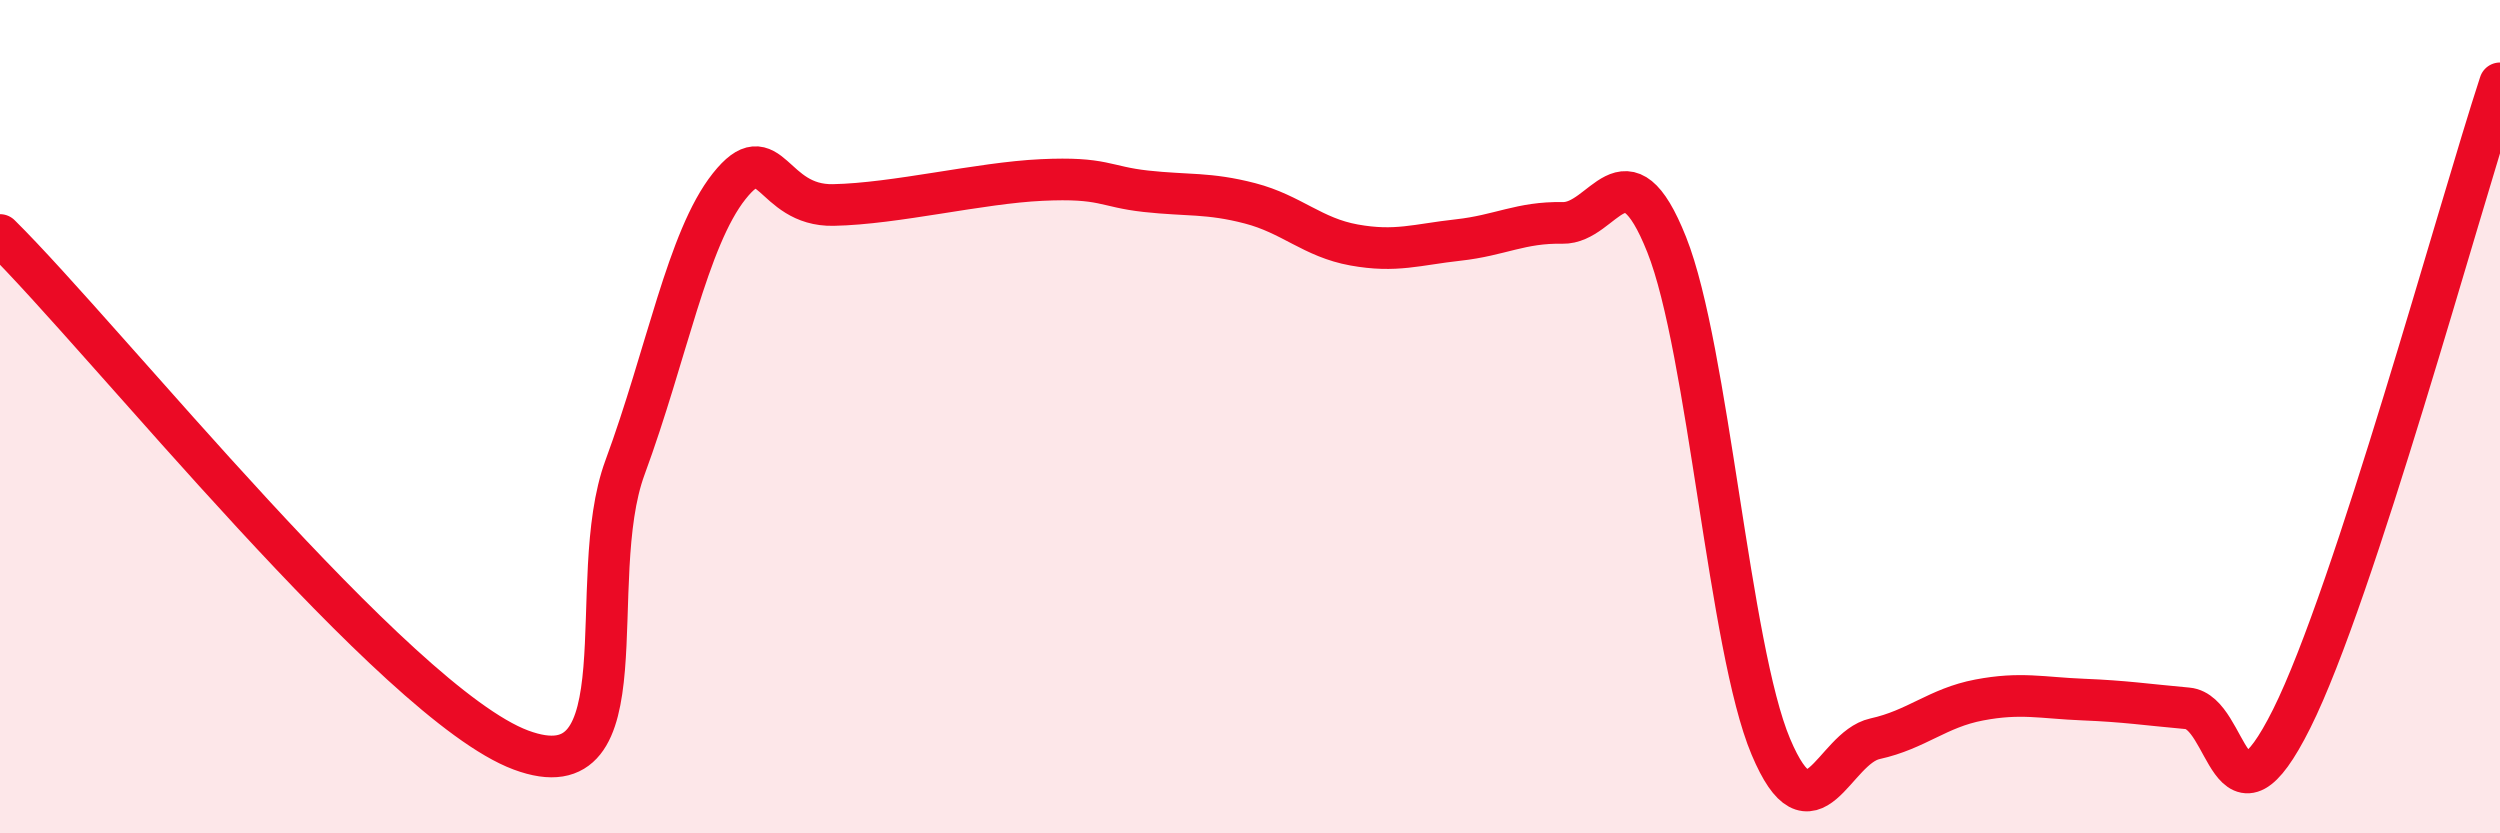
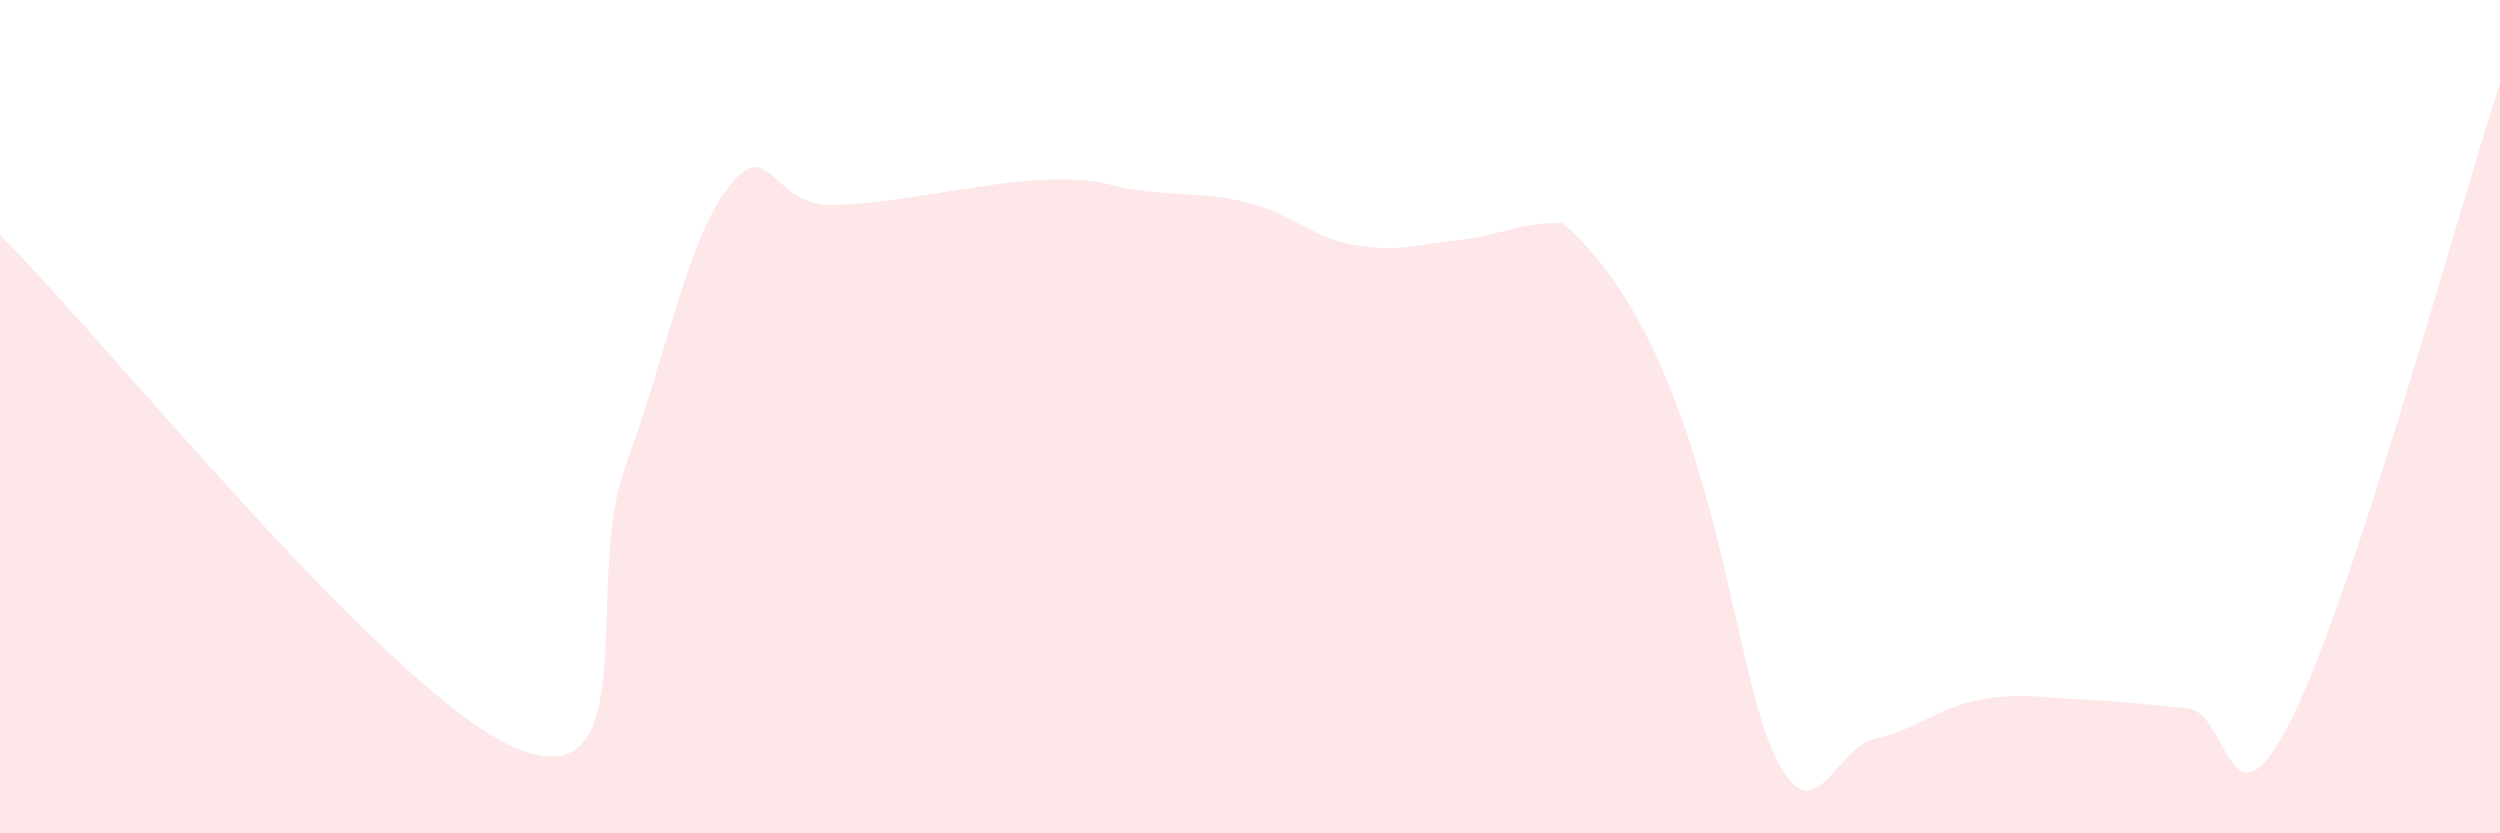
<svg xmlns="http://www.w3.org/2000/svg" width="60" height="20" viewBox="0 0 60 20">
-   <path d="M 0,5.64 C 2.5,8.11 9.5,16.88 12.5,18 C 15.5,19.12 14,13.93 15,11.22 C 16,8.51 16.5,5.73 17.5,4.47 C 18.5,3.21 18.5,4.95 20,4.92 C 21.5,4.89 23.5,4.39 25,4.32 C 26.5,4.25 26.5,4.48 27.5,4.59 C 28.5,4.7 29,4.62 30,4.88 C 31,5.14 31.5,5.7 32.5,5.88 C 33.5,6.06 34,5.87 35,5.76 C 36,5.65 36.5,5.33 37.5,5.35 C 38.5,5.37 39,3.36 40,5.87 C 41,8.38 41.5,15.55 42.5,17.92 C 43.5,20.29 44,17.95 45,17.73 C 46,17.51 46.5,16.99 47.5,16.8 C 48.5,16.61 49,16.75 50,16.79 C 51,16.83 51.5,16.91 52.5,17 C 53.5,17.09 53.5,20.25 55,17.25 C 56.5,14.25 59,5.05 60,2L60 20L0 20Z" fill="#EB0A25" opacity="0.1" stroke-linecap="round" stroke-linejoin="round" />
-   <path d="M 0,5.64 C 2.5,8.11 9.5,16.88 12.5,18 C 15.5,19.12 14,13.93 15,11.22 C 16,8.51 16.5,5.73 17.5,4.47 C 18.5,3.21 18.5,4.95 20,4.92 C 21.5,4.89 23.5,4.39 25,4.32 C 26.5,4.25 26.5,4.48 27.5,4.59 C 28.5,4.7 29,4.62 30,4.88 C 31,5.14 31.5,5.7 32.5,5.88 C 33.5,6.06 34,5.87 35,5.76 C 36,5.65 36.5,5.33 37.5,5.35 C 38.5,5.37 39,3.36 40,5.87 C 41,8.38 41.5,15.55 42.5,17.92 C 43.5,20.29 44,17.95 45,17.73 C 46,17.51 46.5,16.99 47.5,16.8 C 48.5,16.61 49,16.75 50,16.79 C 51,16.83 51.5,16.91 52.5,17 C 53.5,17.09 53.5,20.25 55,17.25 C 56.5,14.25 59,5.05 60,2" stroke="#EB0A25" stroke-width="1" fill="none" stroke-linecap="round" stroke-linejoin="round" />
+   <path d="M 0,5.64 C 2.5,8.11 9.5,16.88 12.5,18 C 15.5,19.12 14,13.93 15,11.22 C 16,8.51 16.5,5.73 17.5,4.47 C 18.5,3.21 18.5,4.95 20,4.92 C 21.5,4.89 23.5,4.39 25,4.32 C 26.5,4.25 26.5,4.48 27.5,4.59 C 28.5,4.7 29,4.62 30,4.88 C 31,5.14 31.5,5.7 32.5,5.88 C 33.5,6.06 34,5.87 35,5.76 C 36,5.65 36.5,5.33 37.5,5.35 C 41,8.38 41.5,15.55 42.5,17.92 C 43.5,20.29 44,17.95 45,17.73 C 46,17.51 46.5,16.99 47.5,16.8 C 48.5,16.61 49,16.75 50,16.79 C 51,16.83 51.5,16.91 52.5,17 C 53.5,17.09 53.5,20.25 55,17.25 C 56.5,14.25 59,5.05 60,2L60 20L0 20Z" fill="#EB0A25" opacity="0.1" stroke-linecap="round" stroke-linejoin="round" />
</svg>